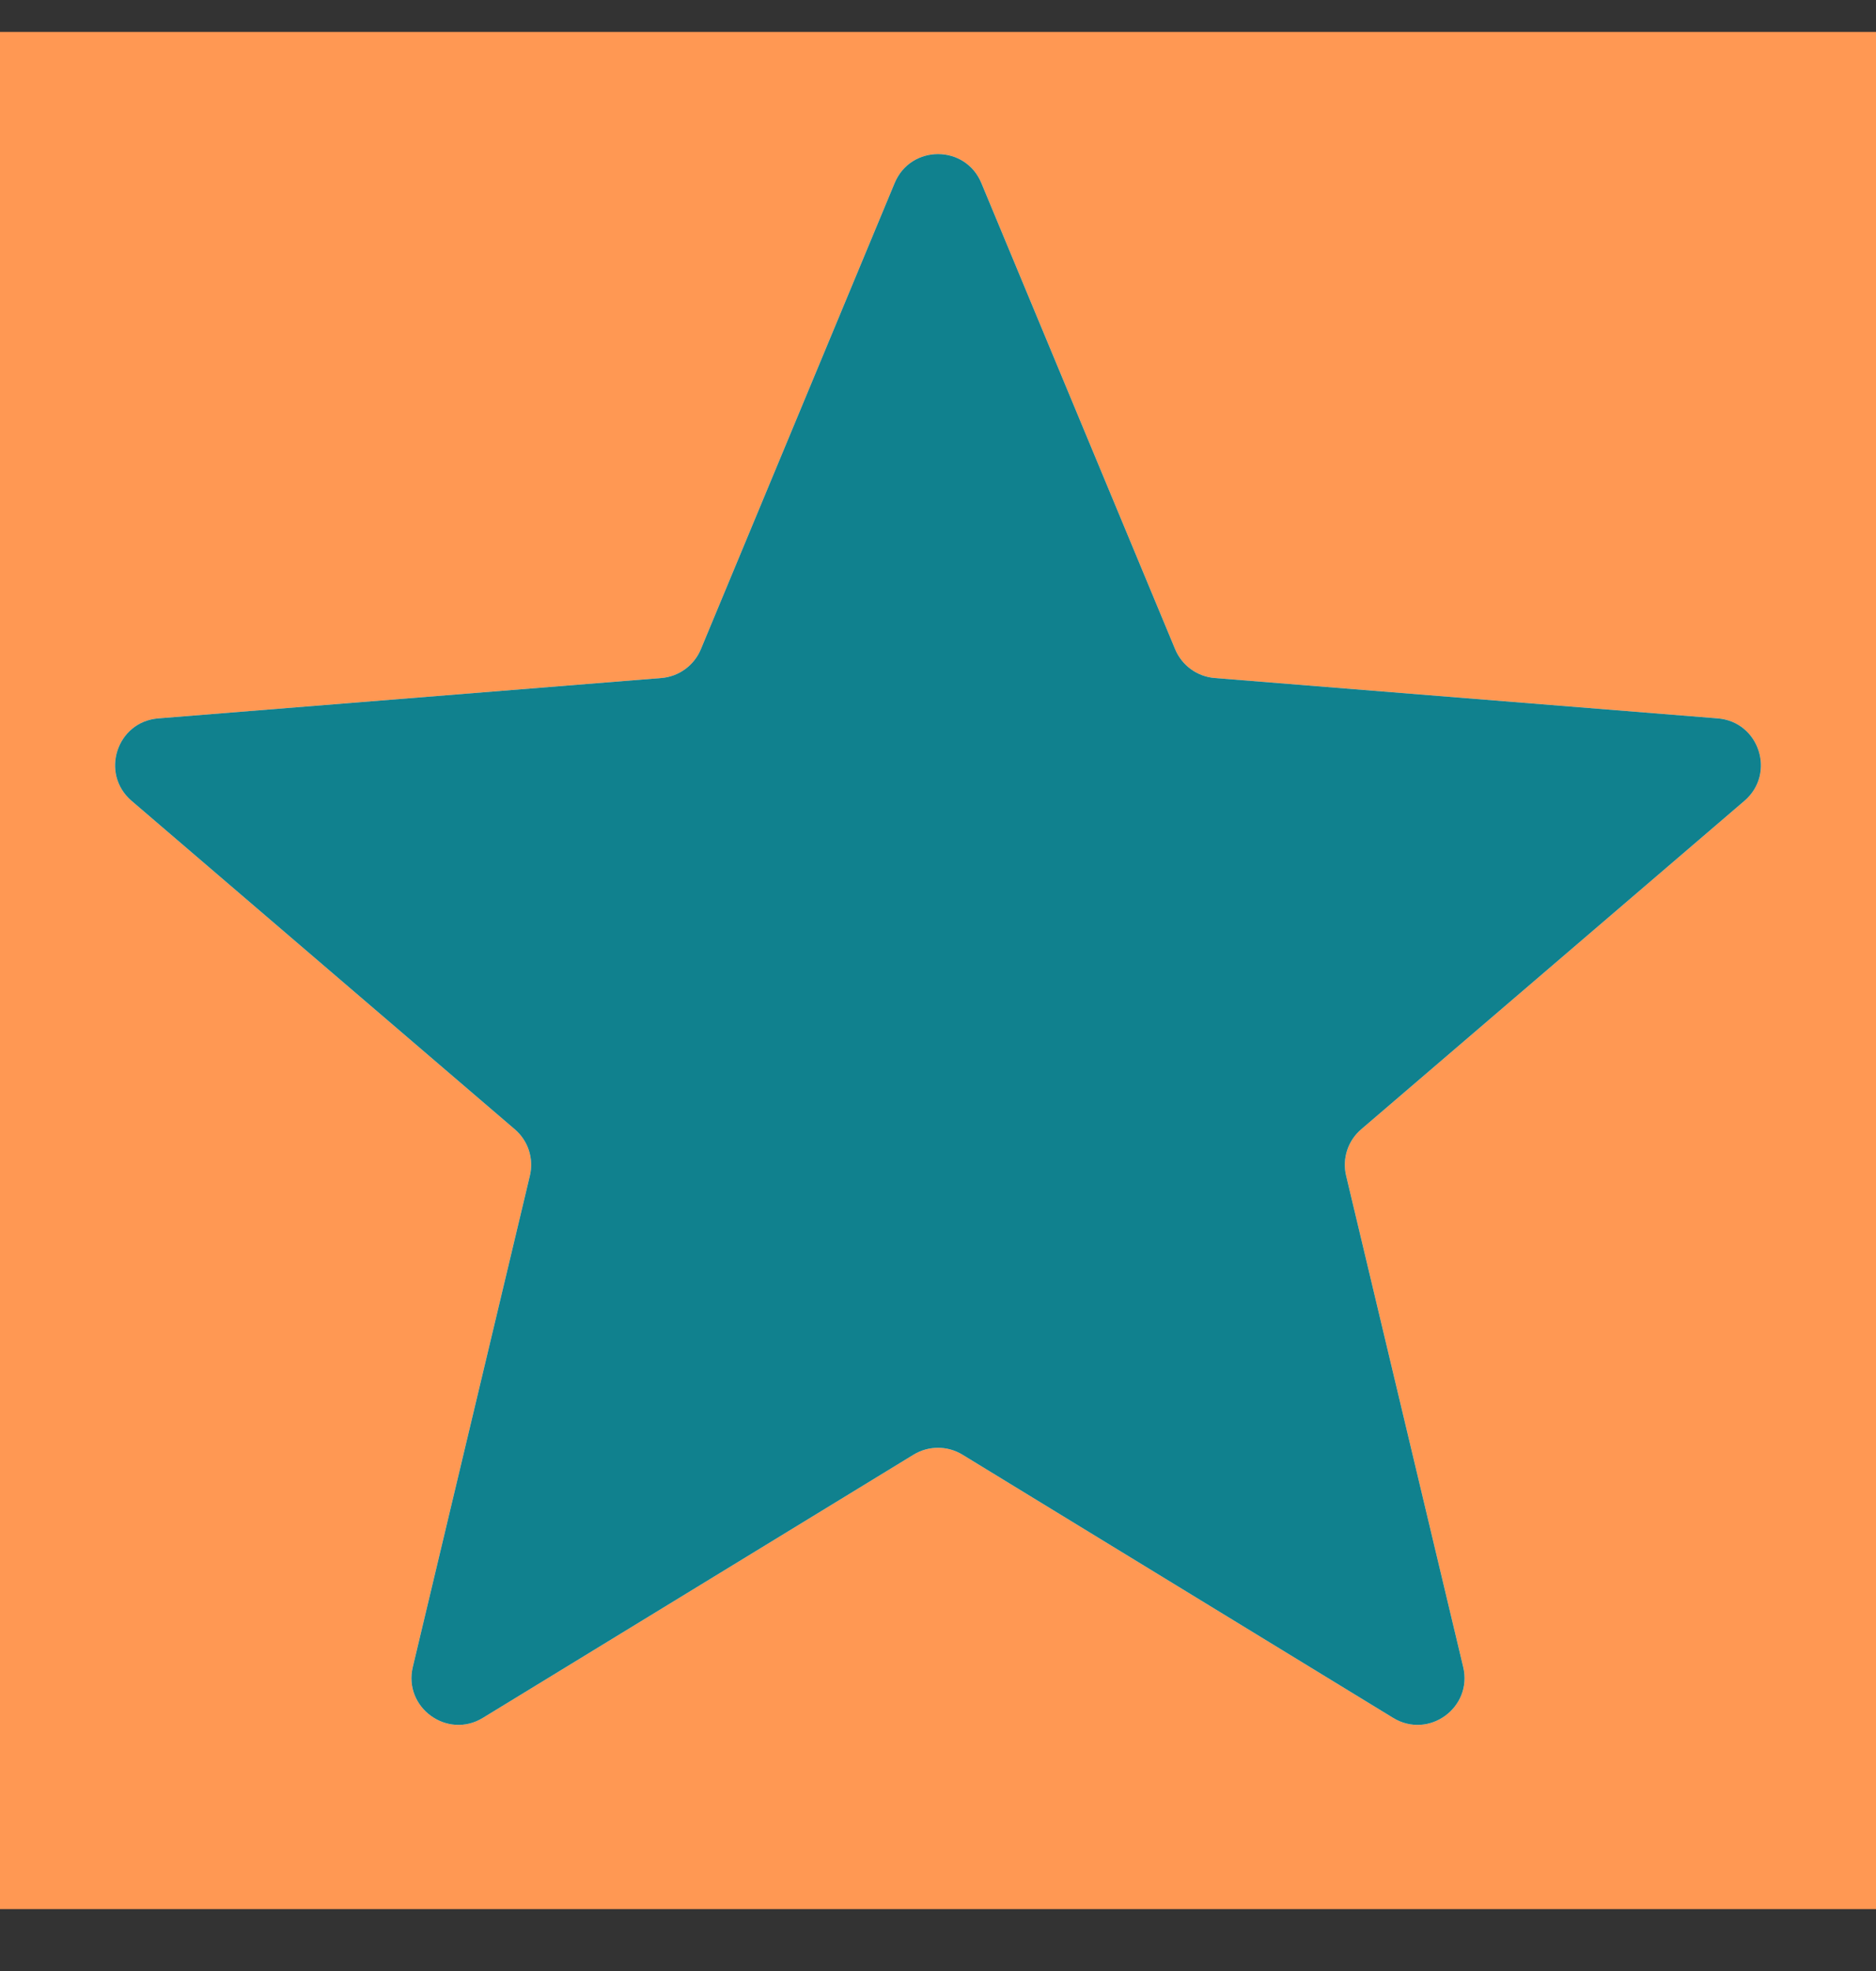
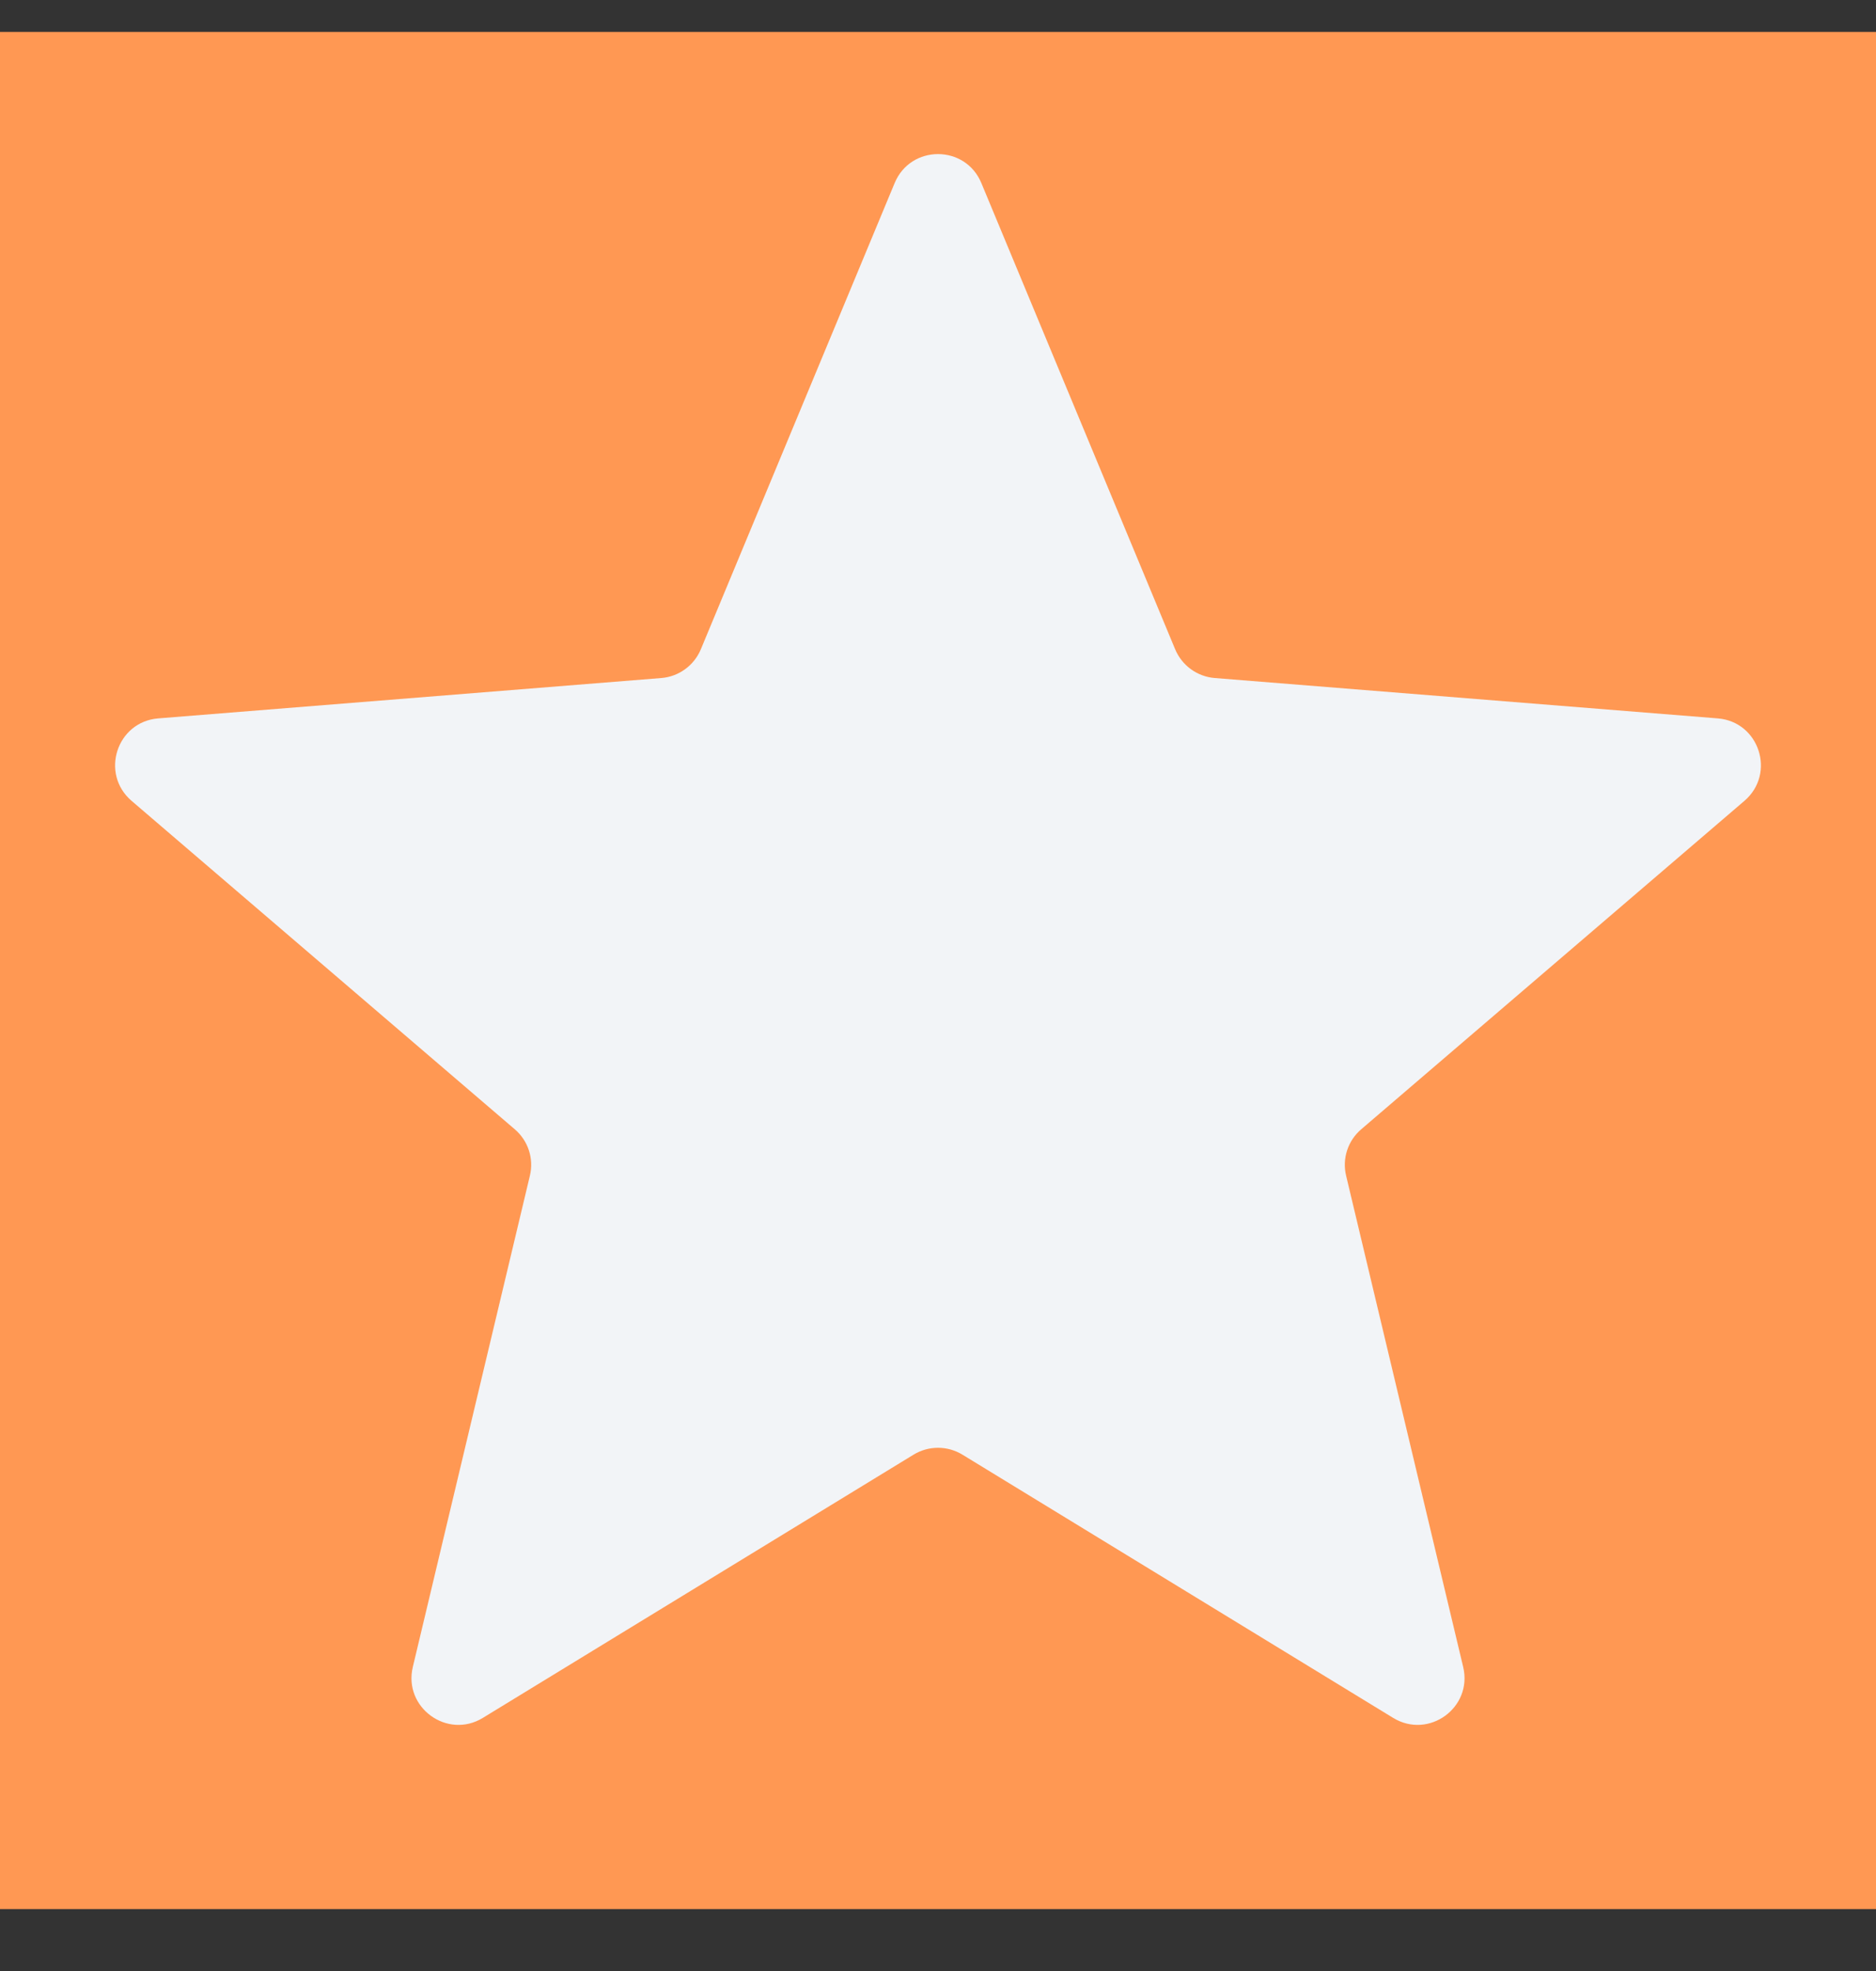
<svg xmlns="http://www.w3.org/2000/svg" width="20" height="21" viewBox="0 0 20 21" fill="none">
  <rect x="0" y="0" width="20" height="21" fill="#333333" stroke="none" />
  <g clip-path="url(#clip0_362_8094)">
    <rect width="20" height="20" transform="translate(0 0.34)" fill="#FF9853" />
    <path d="M9.538 1.95C9.709 1.539 10.291 1.539 10.462 1.95L12.528 6.917C12.6 7.09 12.763 7.209 12.95 7.224L18.312 7.654C18.756 7.689 18.935 8.242 18.598 8.532L14.512 12.032C14.369 12.154 14.307 12.345 14.351 12.527L15.599 17.761C15.702 18.193 15.232 18.535 14.852 18.303L10.261 15.499C10.101 15.401 9.899 15.401 9.739 15.499L5.148 18.303C4.769 18.535 4.298 18.193 4.401 17.761L5.649 12.527C5.693 12.345 5.631 12.154 5.488 12.032L1.402 8.532C1.065 8.242 1.244 7.689 1.688 7.654L7.051 7.224C7.237 7.209 7.4 7.09 7.472 6.917L9.538 1.95Z" fill="#F2F4F7" />
    <g clip-path="url(#clip1_362_8094)">
-       <path d="M9.538 1.95C9.709 1.539 10.291 1.539 10.462 1.95L12.528 6.917C12.6 7.09 12.763 7.209 12.95 7.224L18.312 7.654C18.756 7.689 18.935 8.242 18.598 8.532L14.512 12.032C14.369 12.154 14.307 12.345 14.351 12.527L15.599 17.761C15.702 18.193 15.232 18.535 14.852 18.303L10.261 15.499C10.101 15.401 9.899 15.401 9.739 15.499L5.148 18.303C4.769 18.535 4.298 18.193 4.401 17.761L5.649 12.527C5.693 12.345 5.631 12.154 5.488 12.032L1.402 8.532C1.065 8.242 1.244 7.689 1.688 7.654L7.051 7.224C7.237 7.209 7.4 7.09 7.472 6.917L9.538 1.95Z" fill="#10818E" />
-     </g>
+       </g>
  </g>
  <defs>
    <clipPath id="clip0_362_8094">
      <rect width="20" height="20" fill="white" transform="translate(0 0.34)" />
    </clipPath>
    <clipPath id="clip1_362_8094">
      <rect width="20" height="20" fill="white" transform="translate(0 0.34)" />
    </clipPath>
  </defs>
</svg>